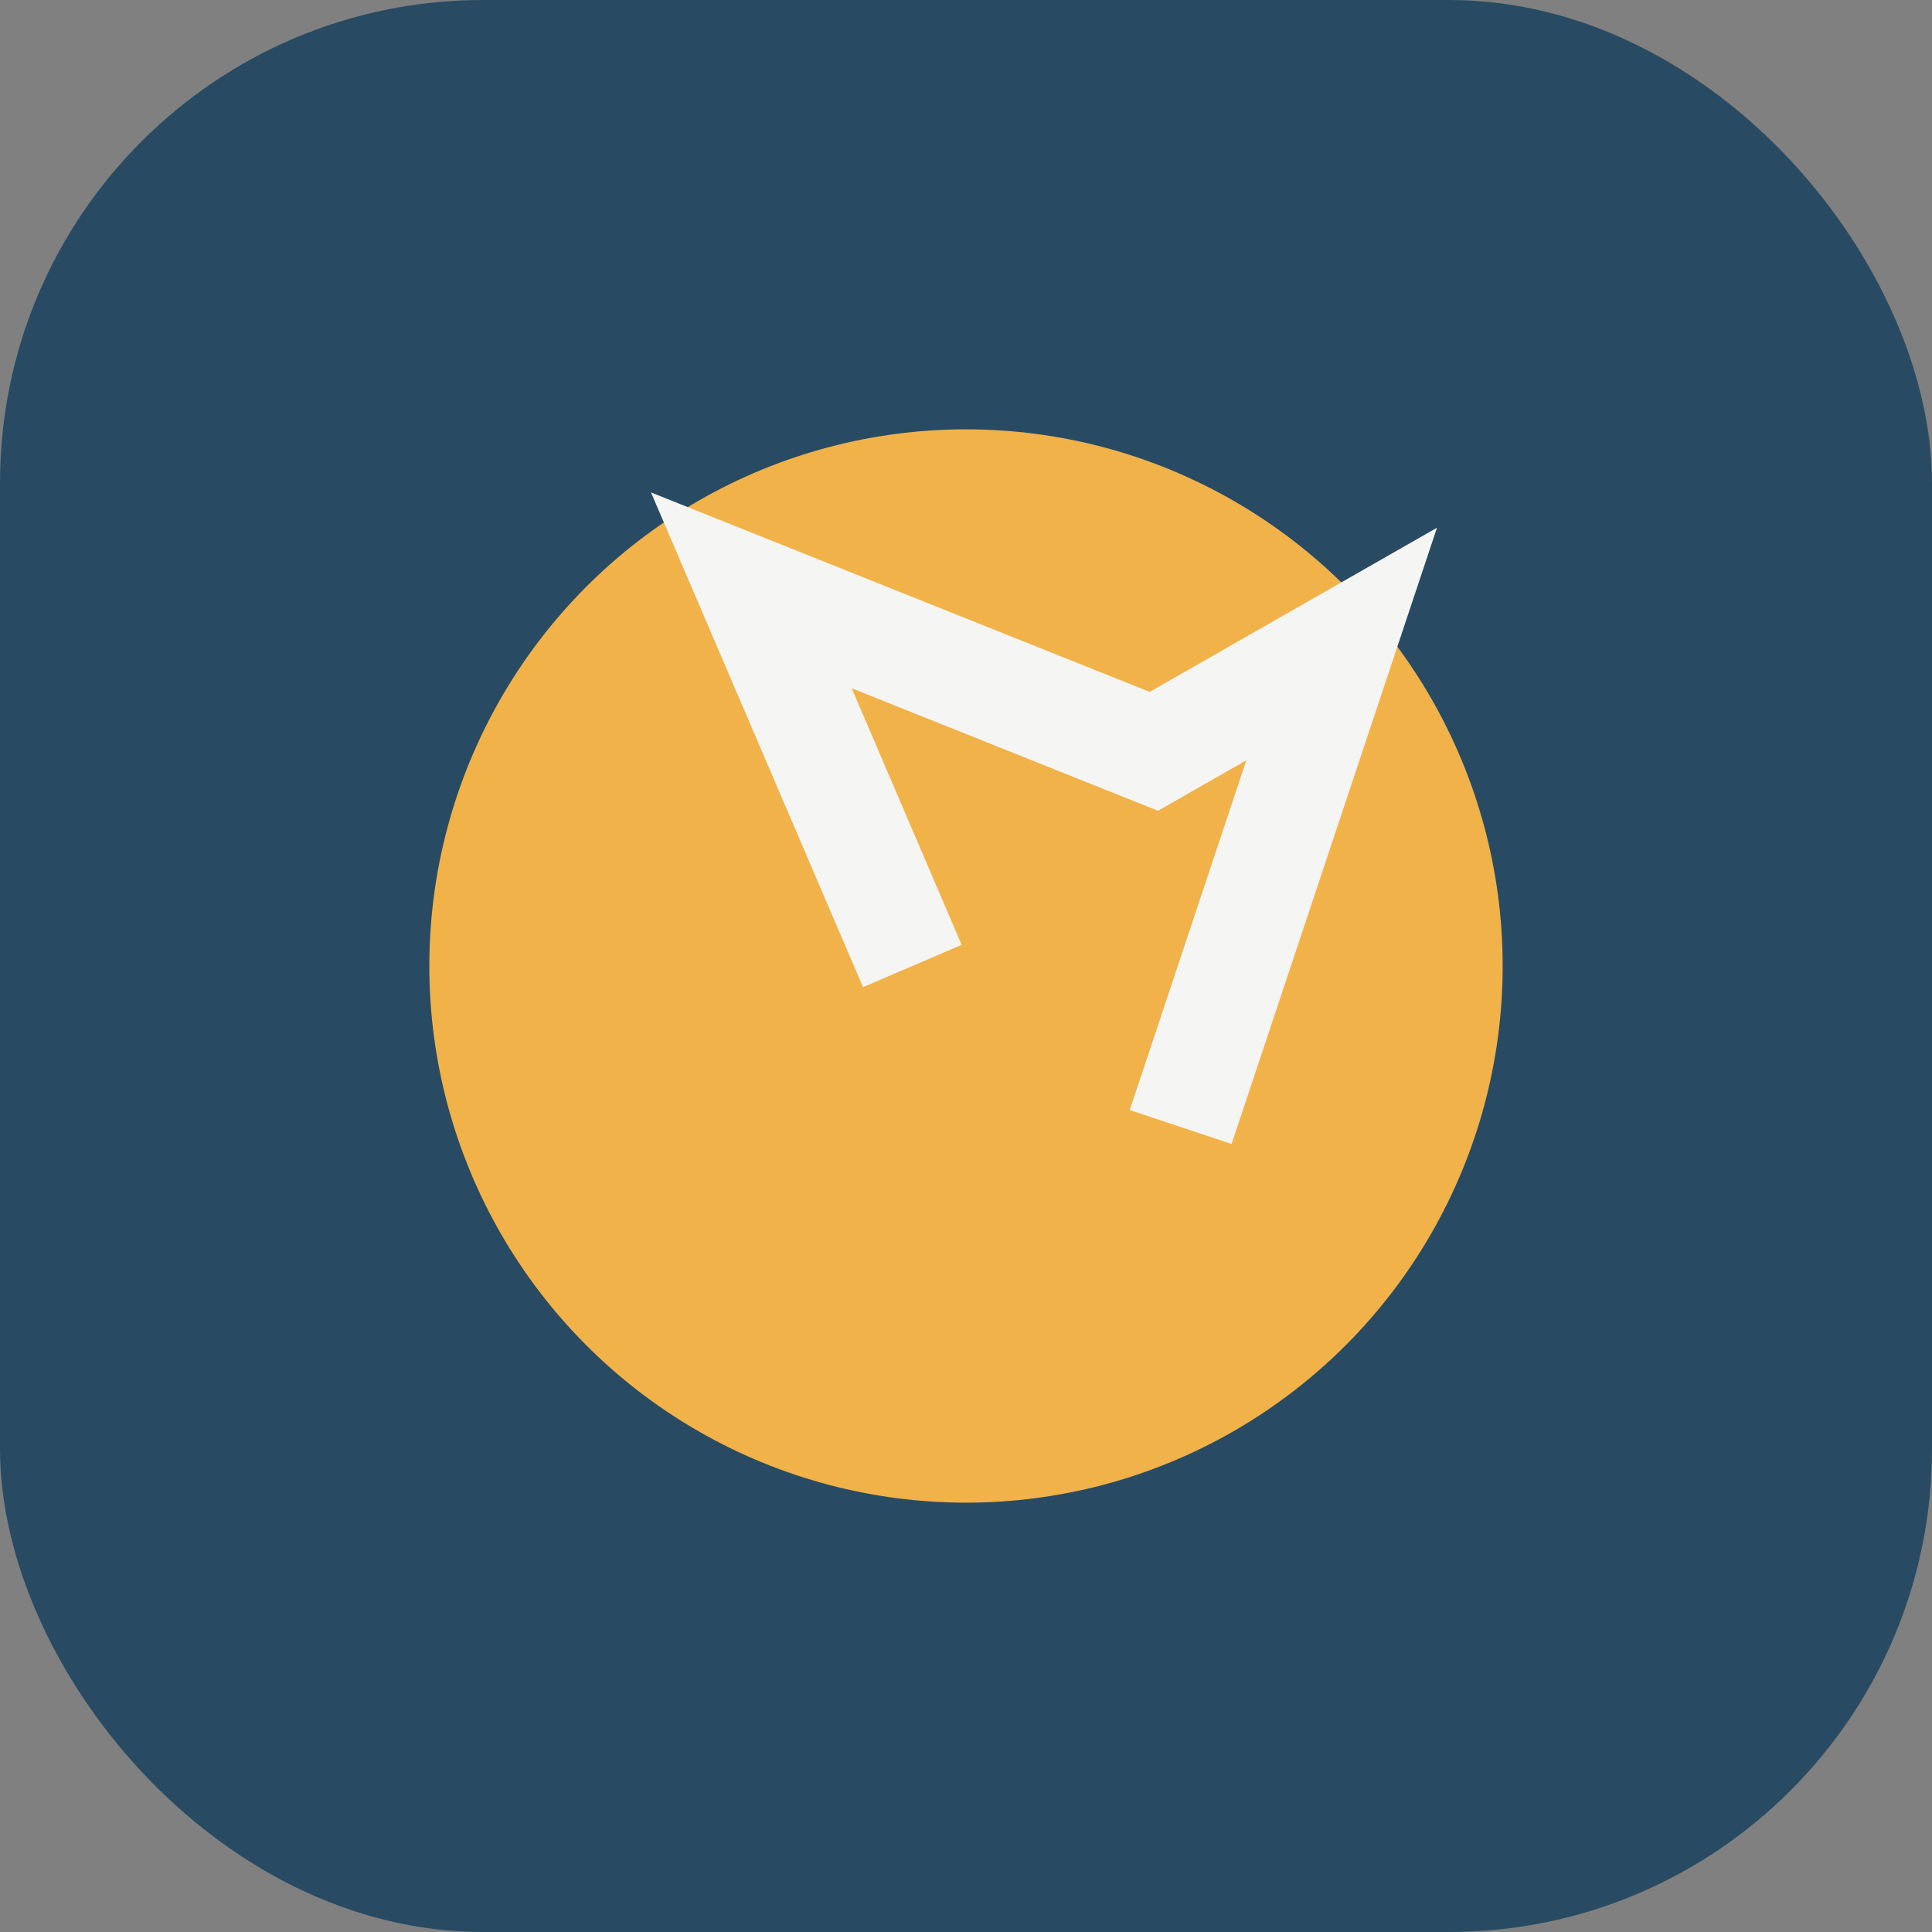
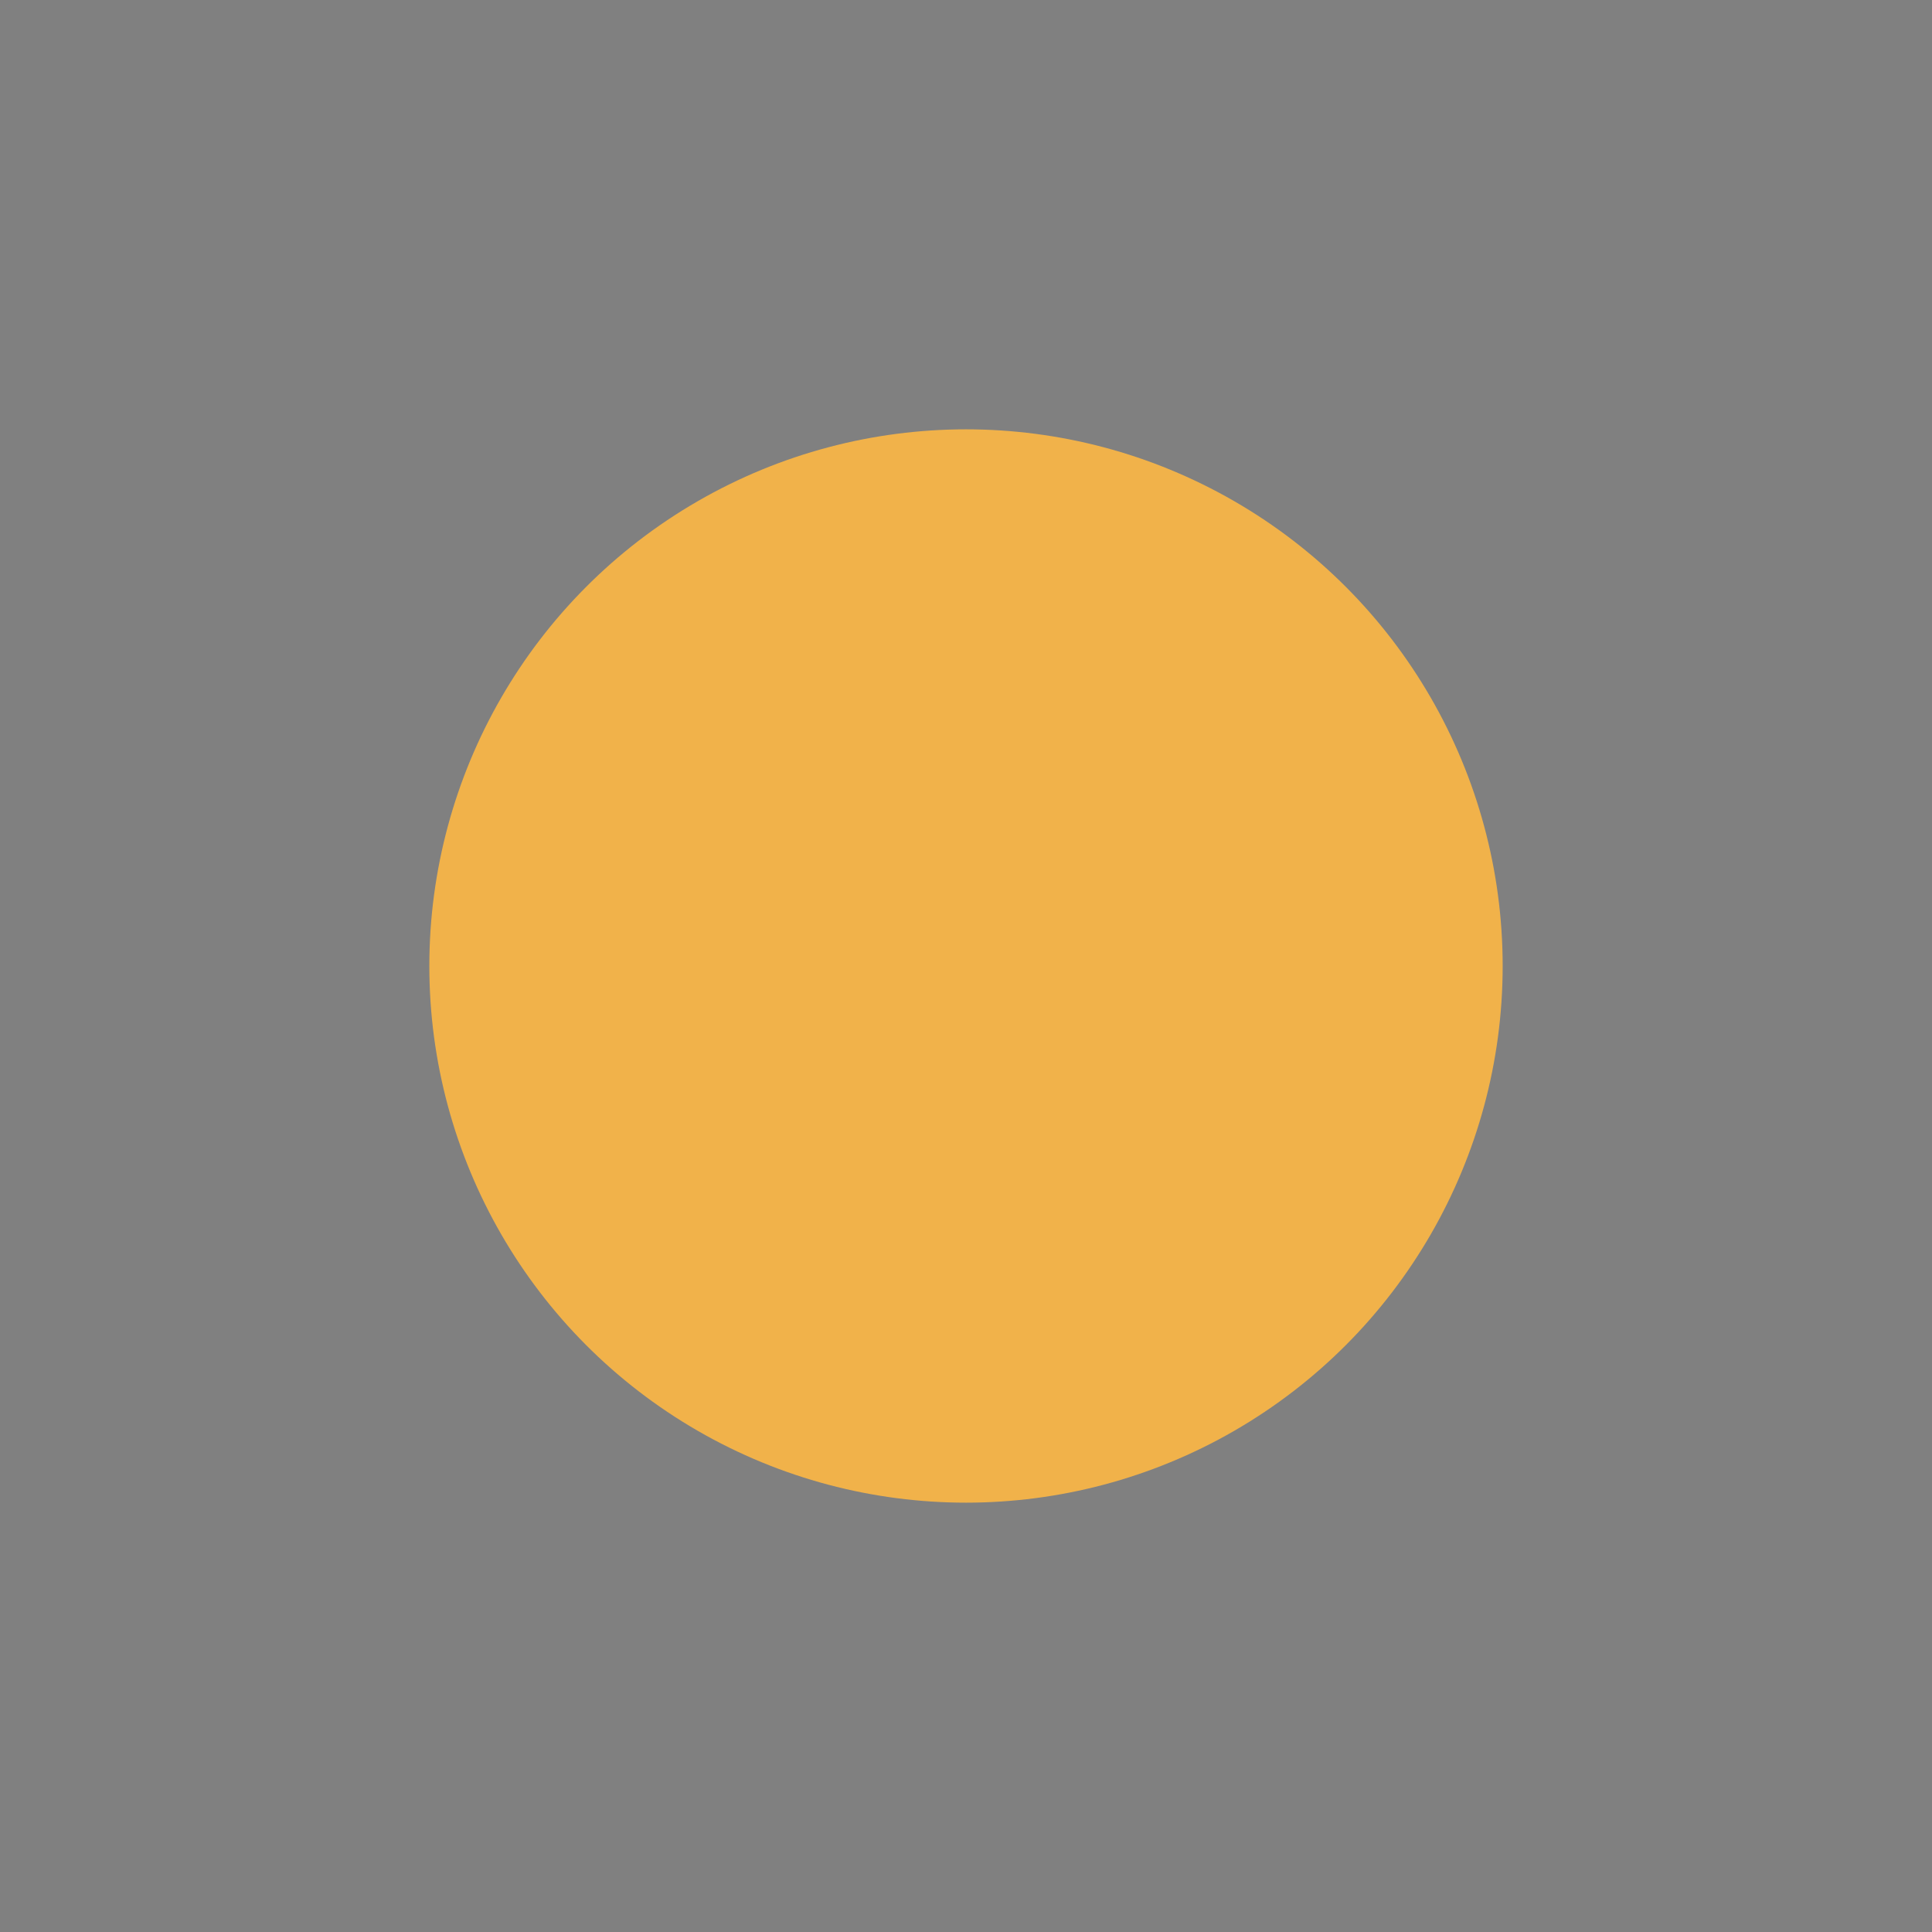
<svg xmlns="http://www.w3.org/2000/svg" width="36" height="36" viewBox="0 0 36 36">
  <rect x="0" y="0" width="36" height="36" fill="#808080" stroke="none" />
-   <rect width="36" height="36" rx="9" fill="#284B63" />
  <circle cx="18" cy="18" r="10" fill="#F1B24A" />
-   <path d="M17 18l-3-7 7.5 3L25 12l-3 9" stroke="#F5F5F3" stroke-width="2" fill="none" />
</svg>